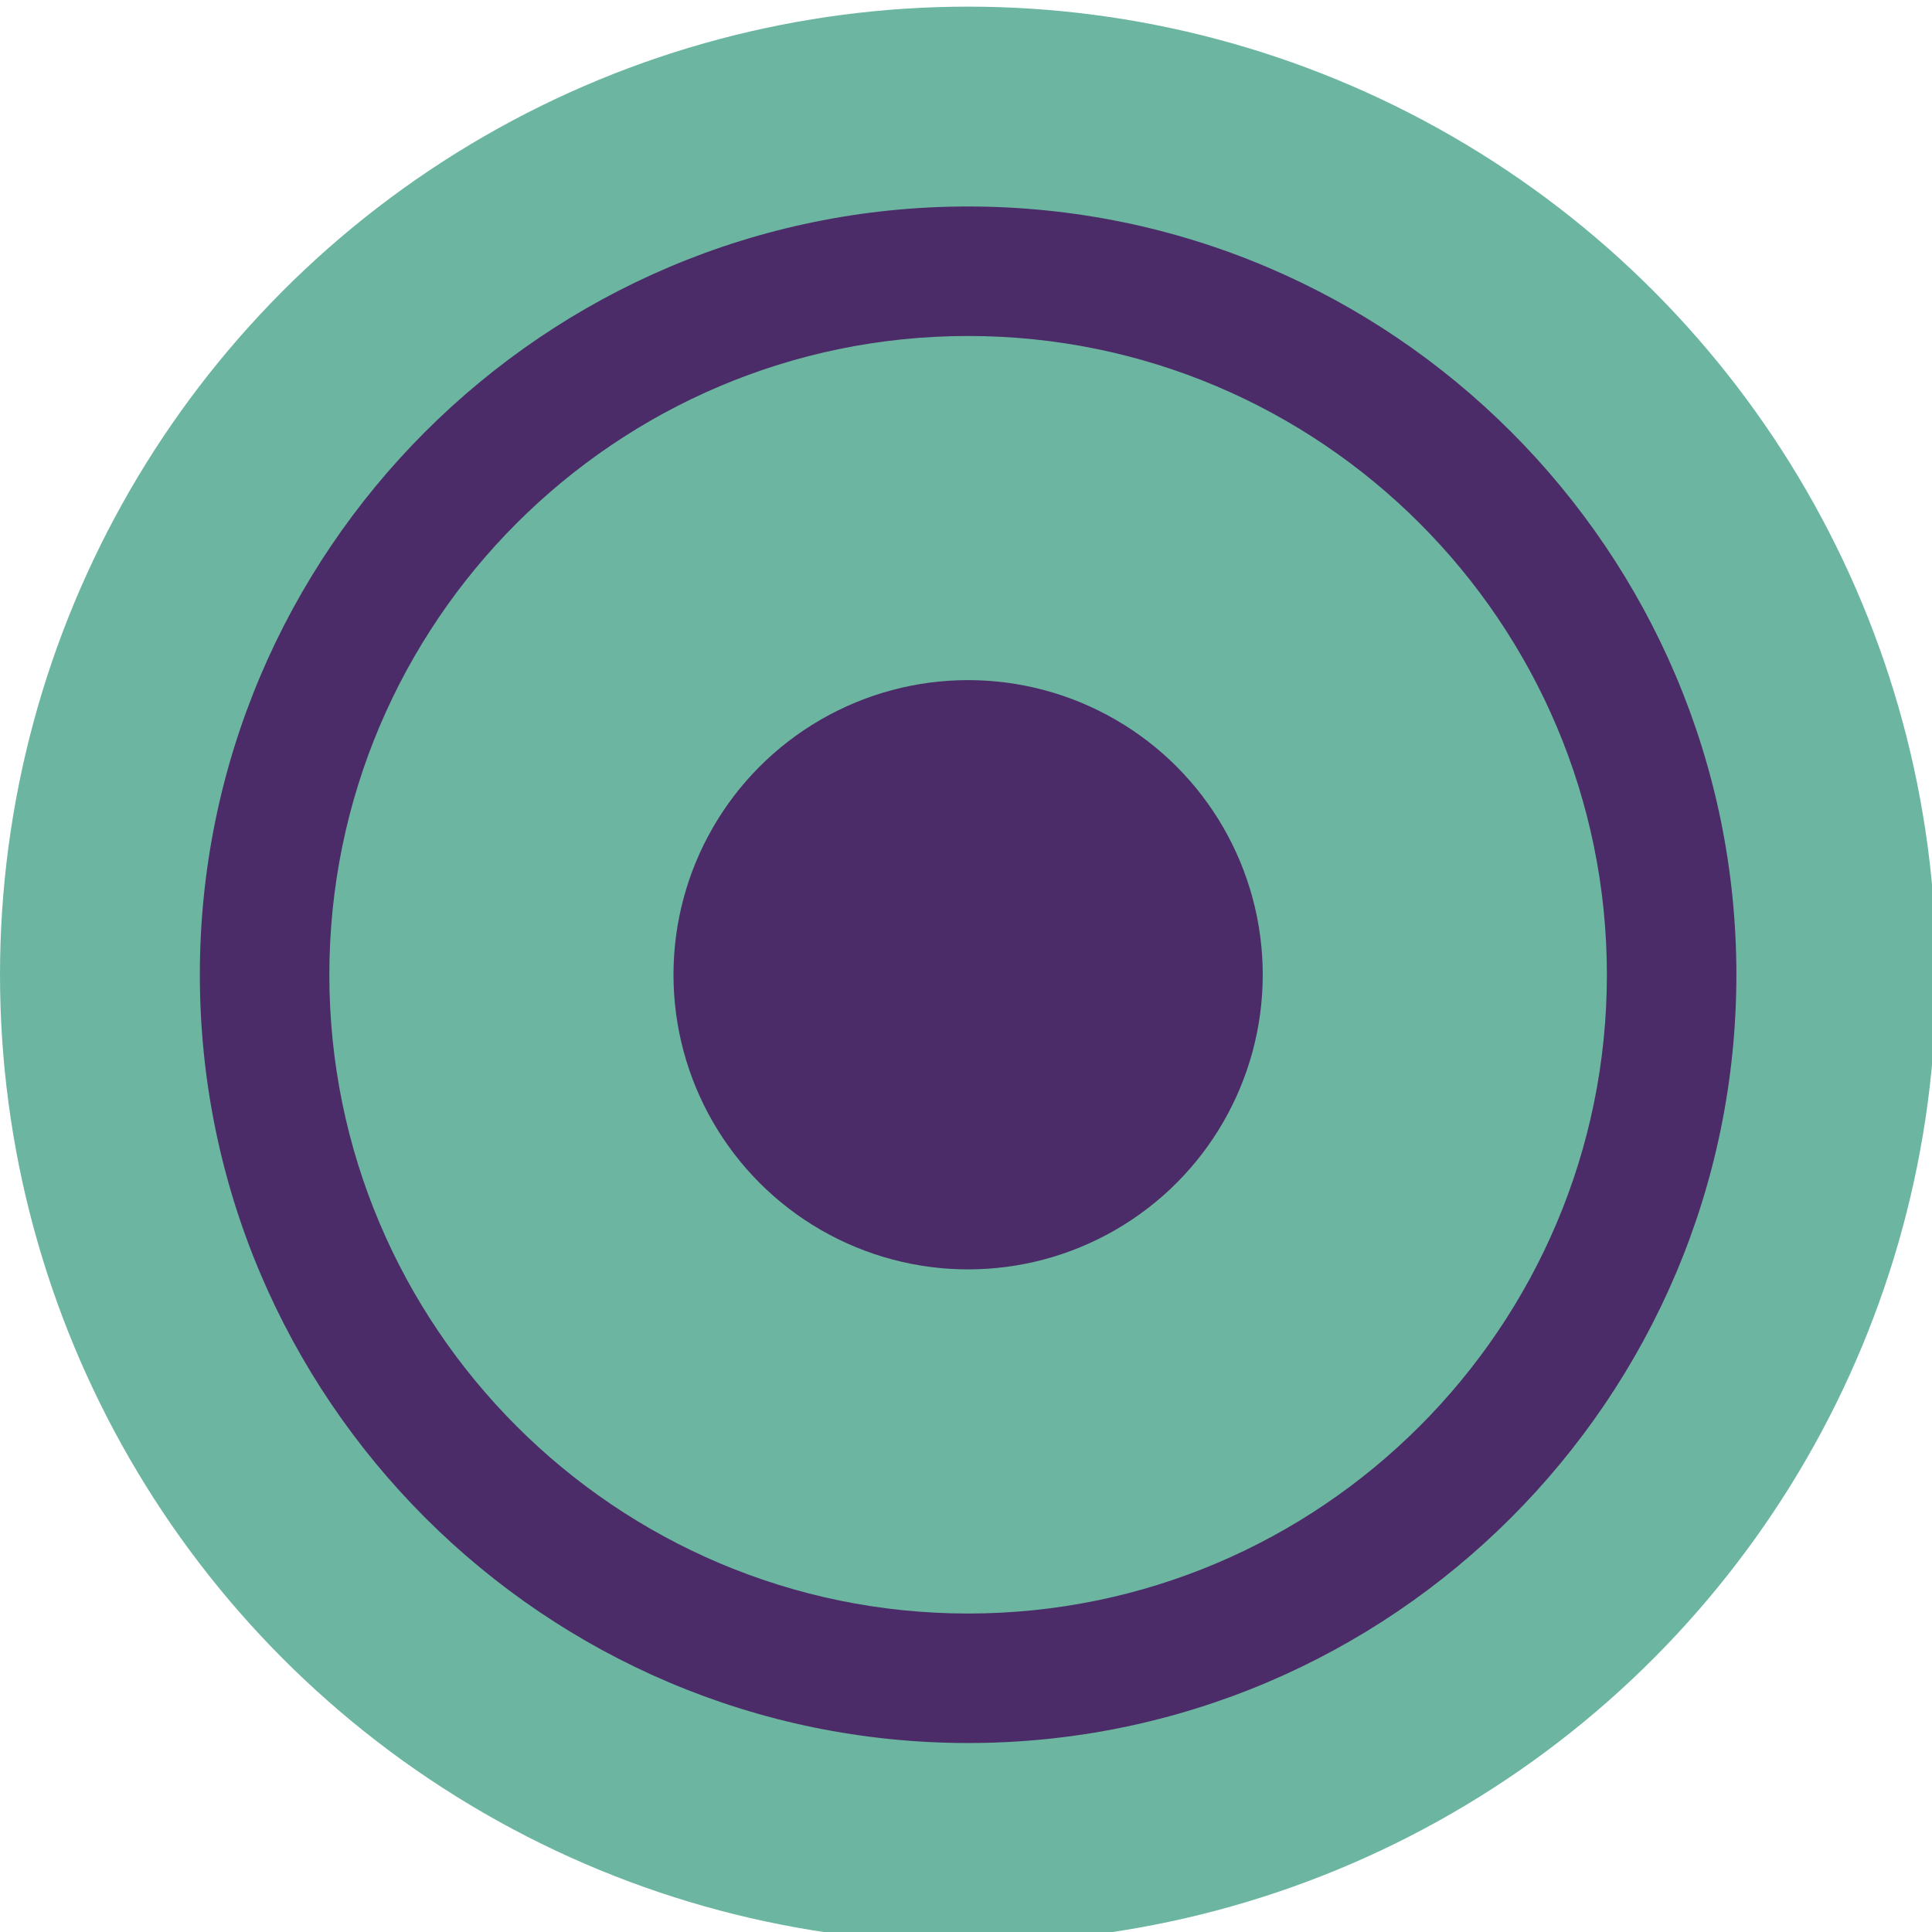
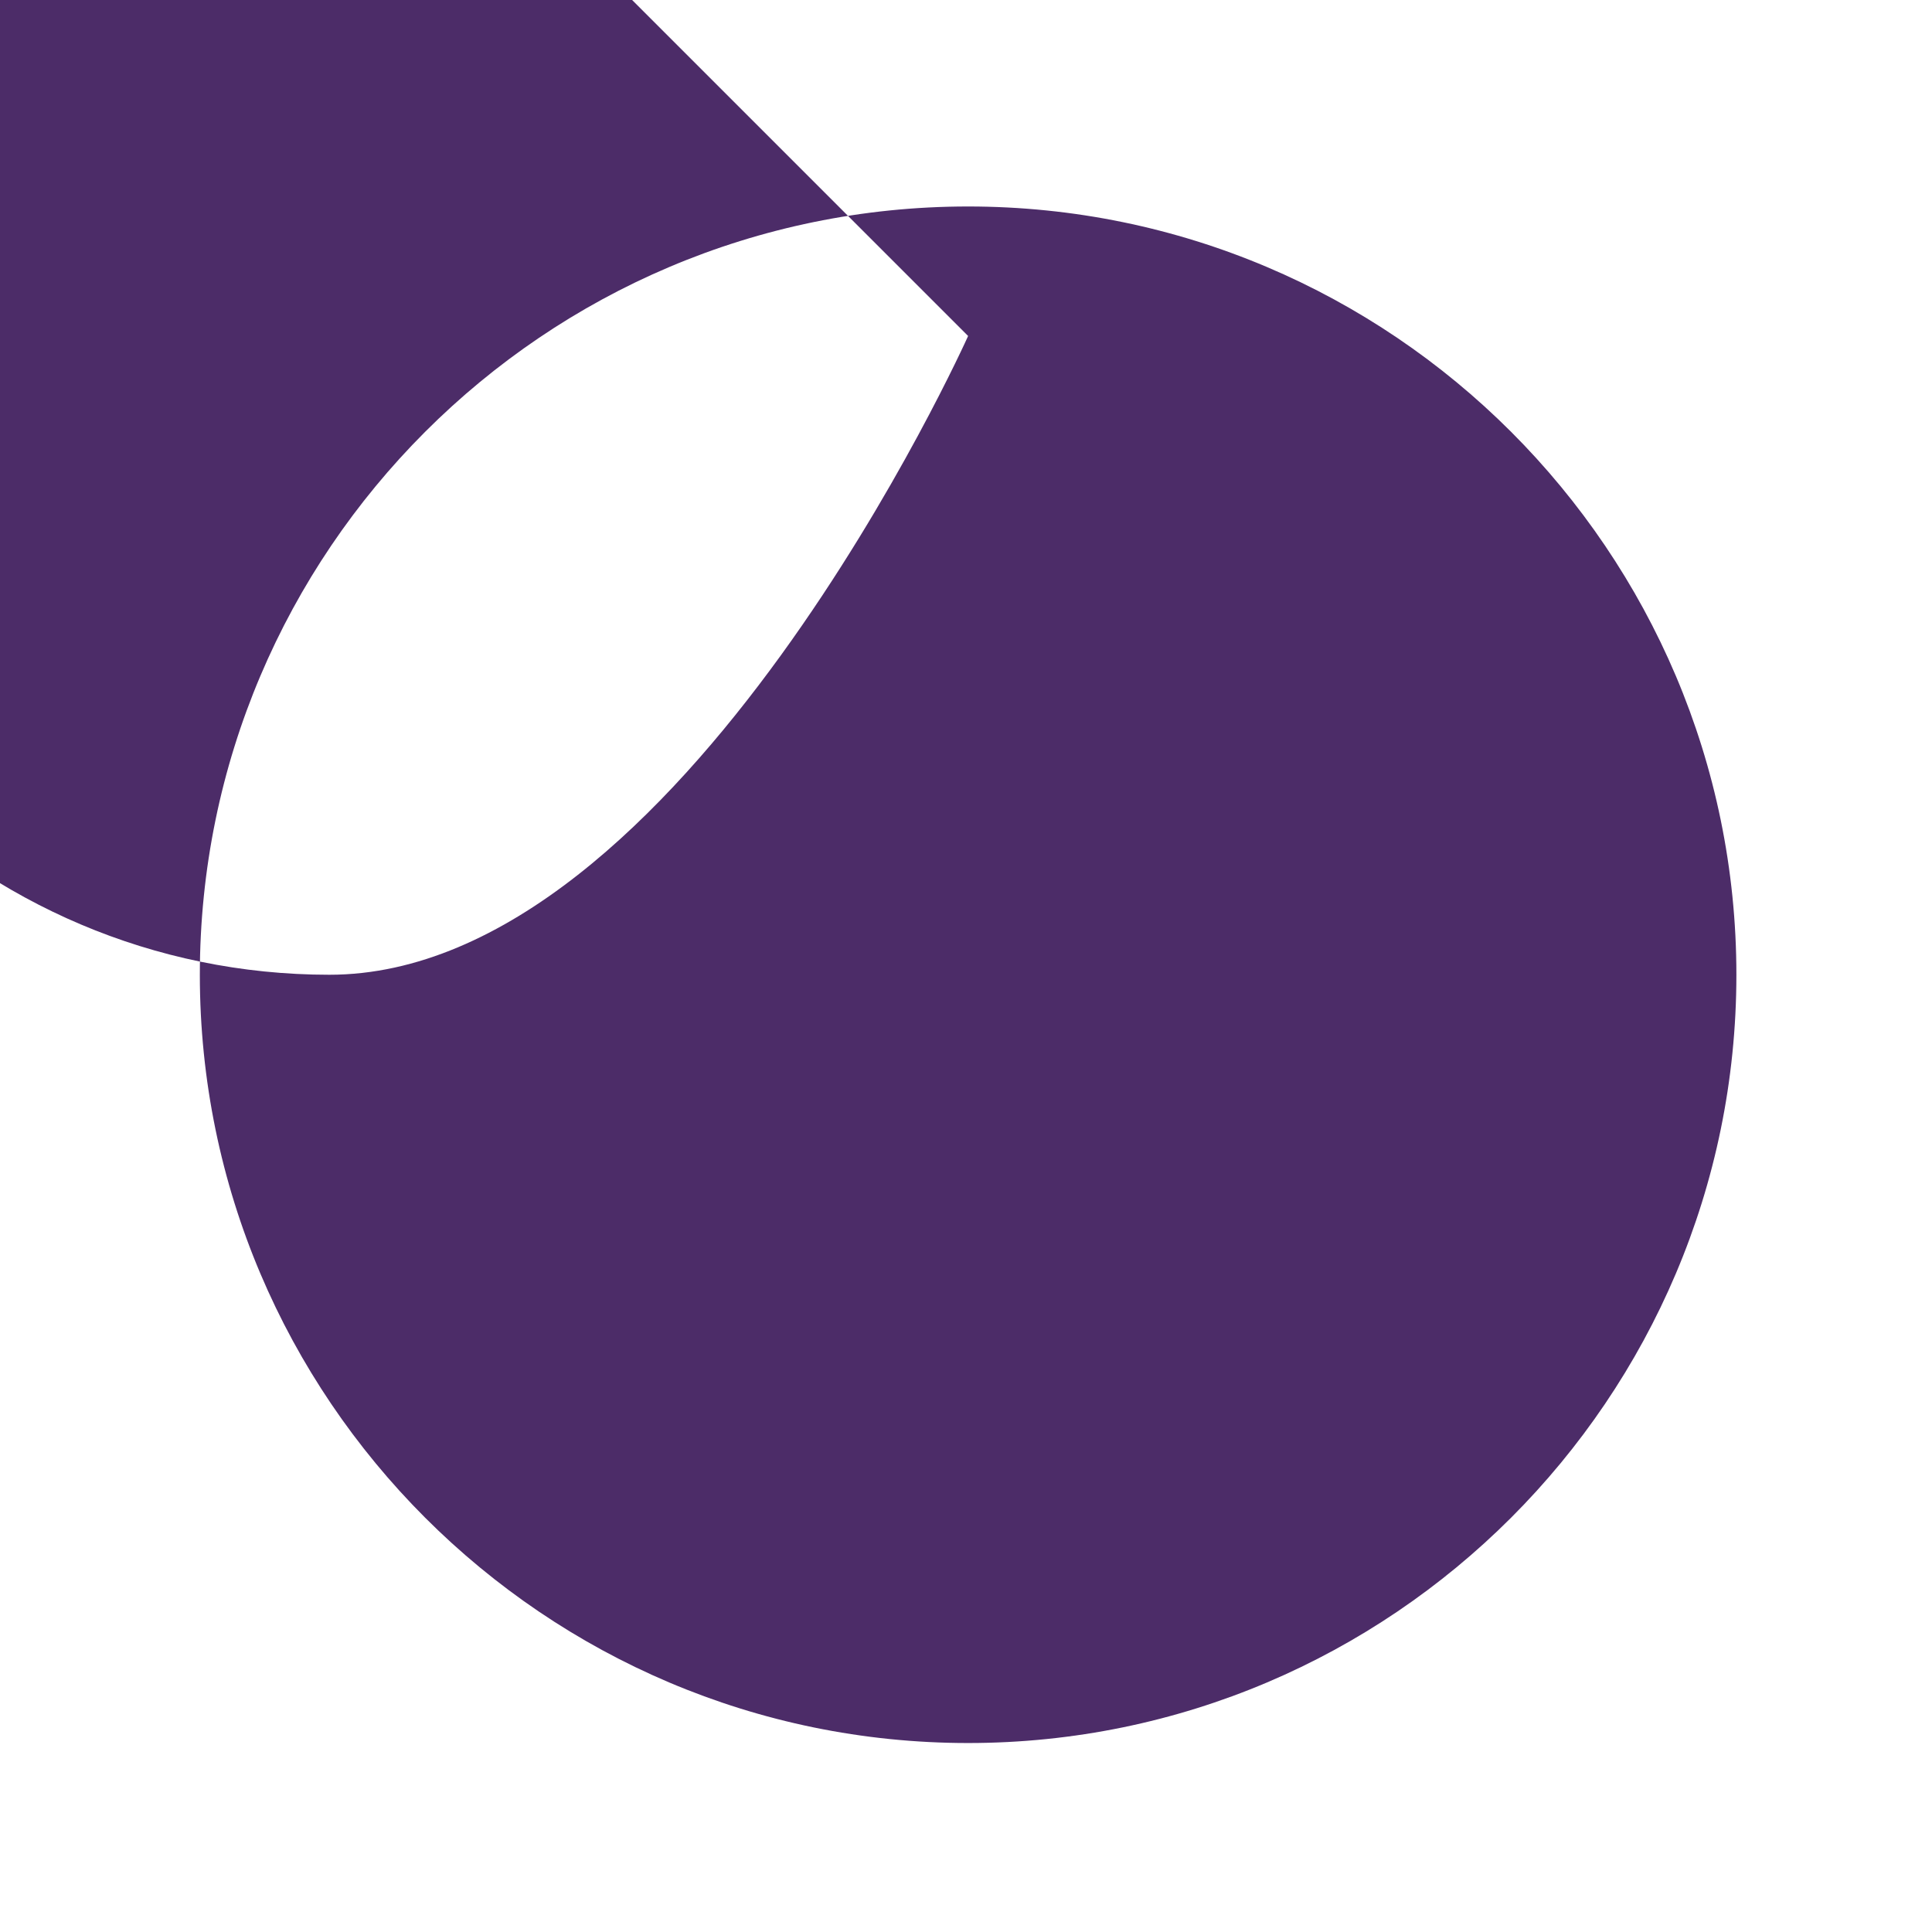
<svg xmlns="http://www.w3.org/2000/svg" id="Calque_1" viewBox="0 0 64 64">
  <defs>
    <style>.cls-1{fill:#6cb6a1;}.cls-2{fill:#4c2c68;}</style>
  </defs>
-   <circle class="cls-1" cx="32.07" cy="32.29" r="32.07" />
-   <circle class="cls-2" cx="32.07" cy="32.29" r="9.76" />
-   <path class="cls-2" d="m32.07,6.84c-14.03,0-25.45,11.42-25.45,25.45s11.42,25.45,25.45,25.45,25.45-11.42,25.45-25.45S46.1,6.84,32.07,6.84Zm0,4.29c11.67,0,21.16,9.49,21.16,21.16s-9.49,21.16-21.16,21.16-21.16-9.49-21.16-21.16,9.49-21.16,21.16-21.16Z" />
+   <path class="cls-2" d="m32.07,6.84c-14.03,0-25.45,11.42-25.45,25.45s11.42,25.45,25.45,25.45,25.45-11.42,25.45-25.45S46.1,6.84,32.07,6.84Zm0,4.29s-9.49,21.16-21.16,21.16-21.16-9.49-21.16-21.16,9.49-21.16,21.16-21.16Z" />
</svg>